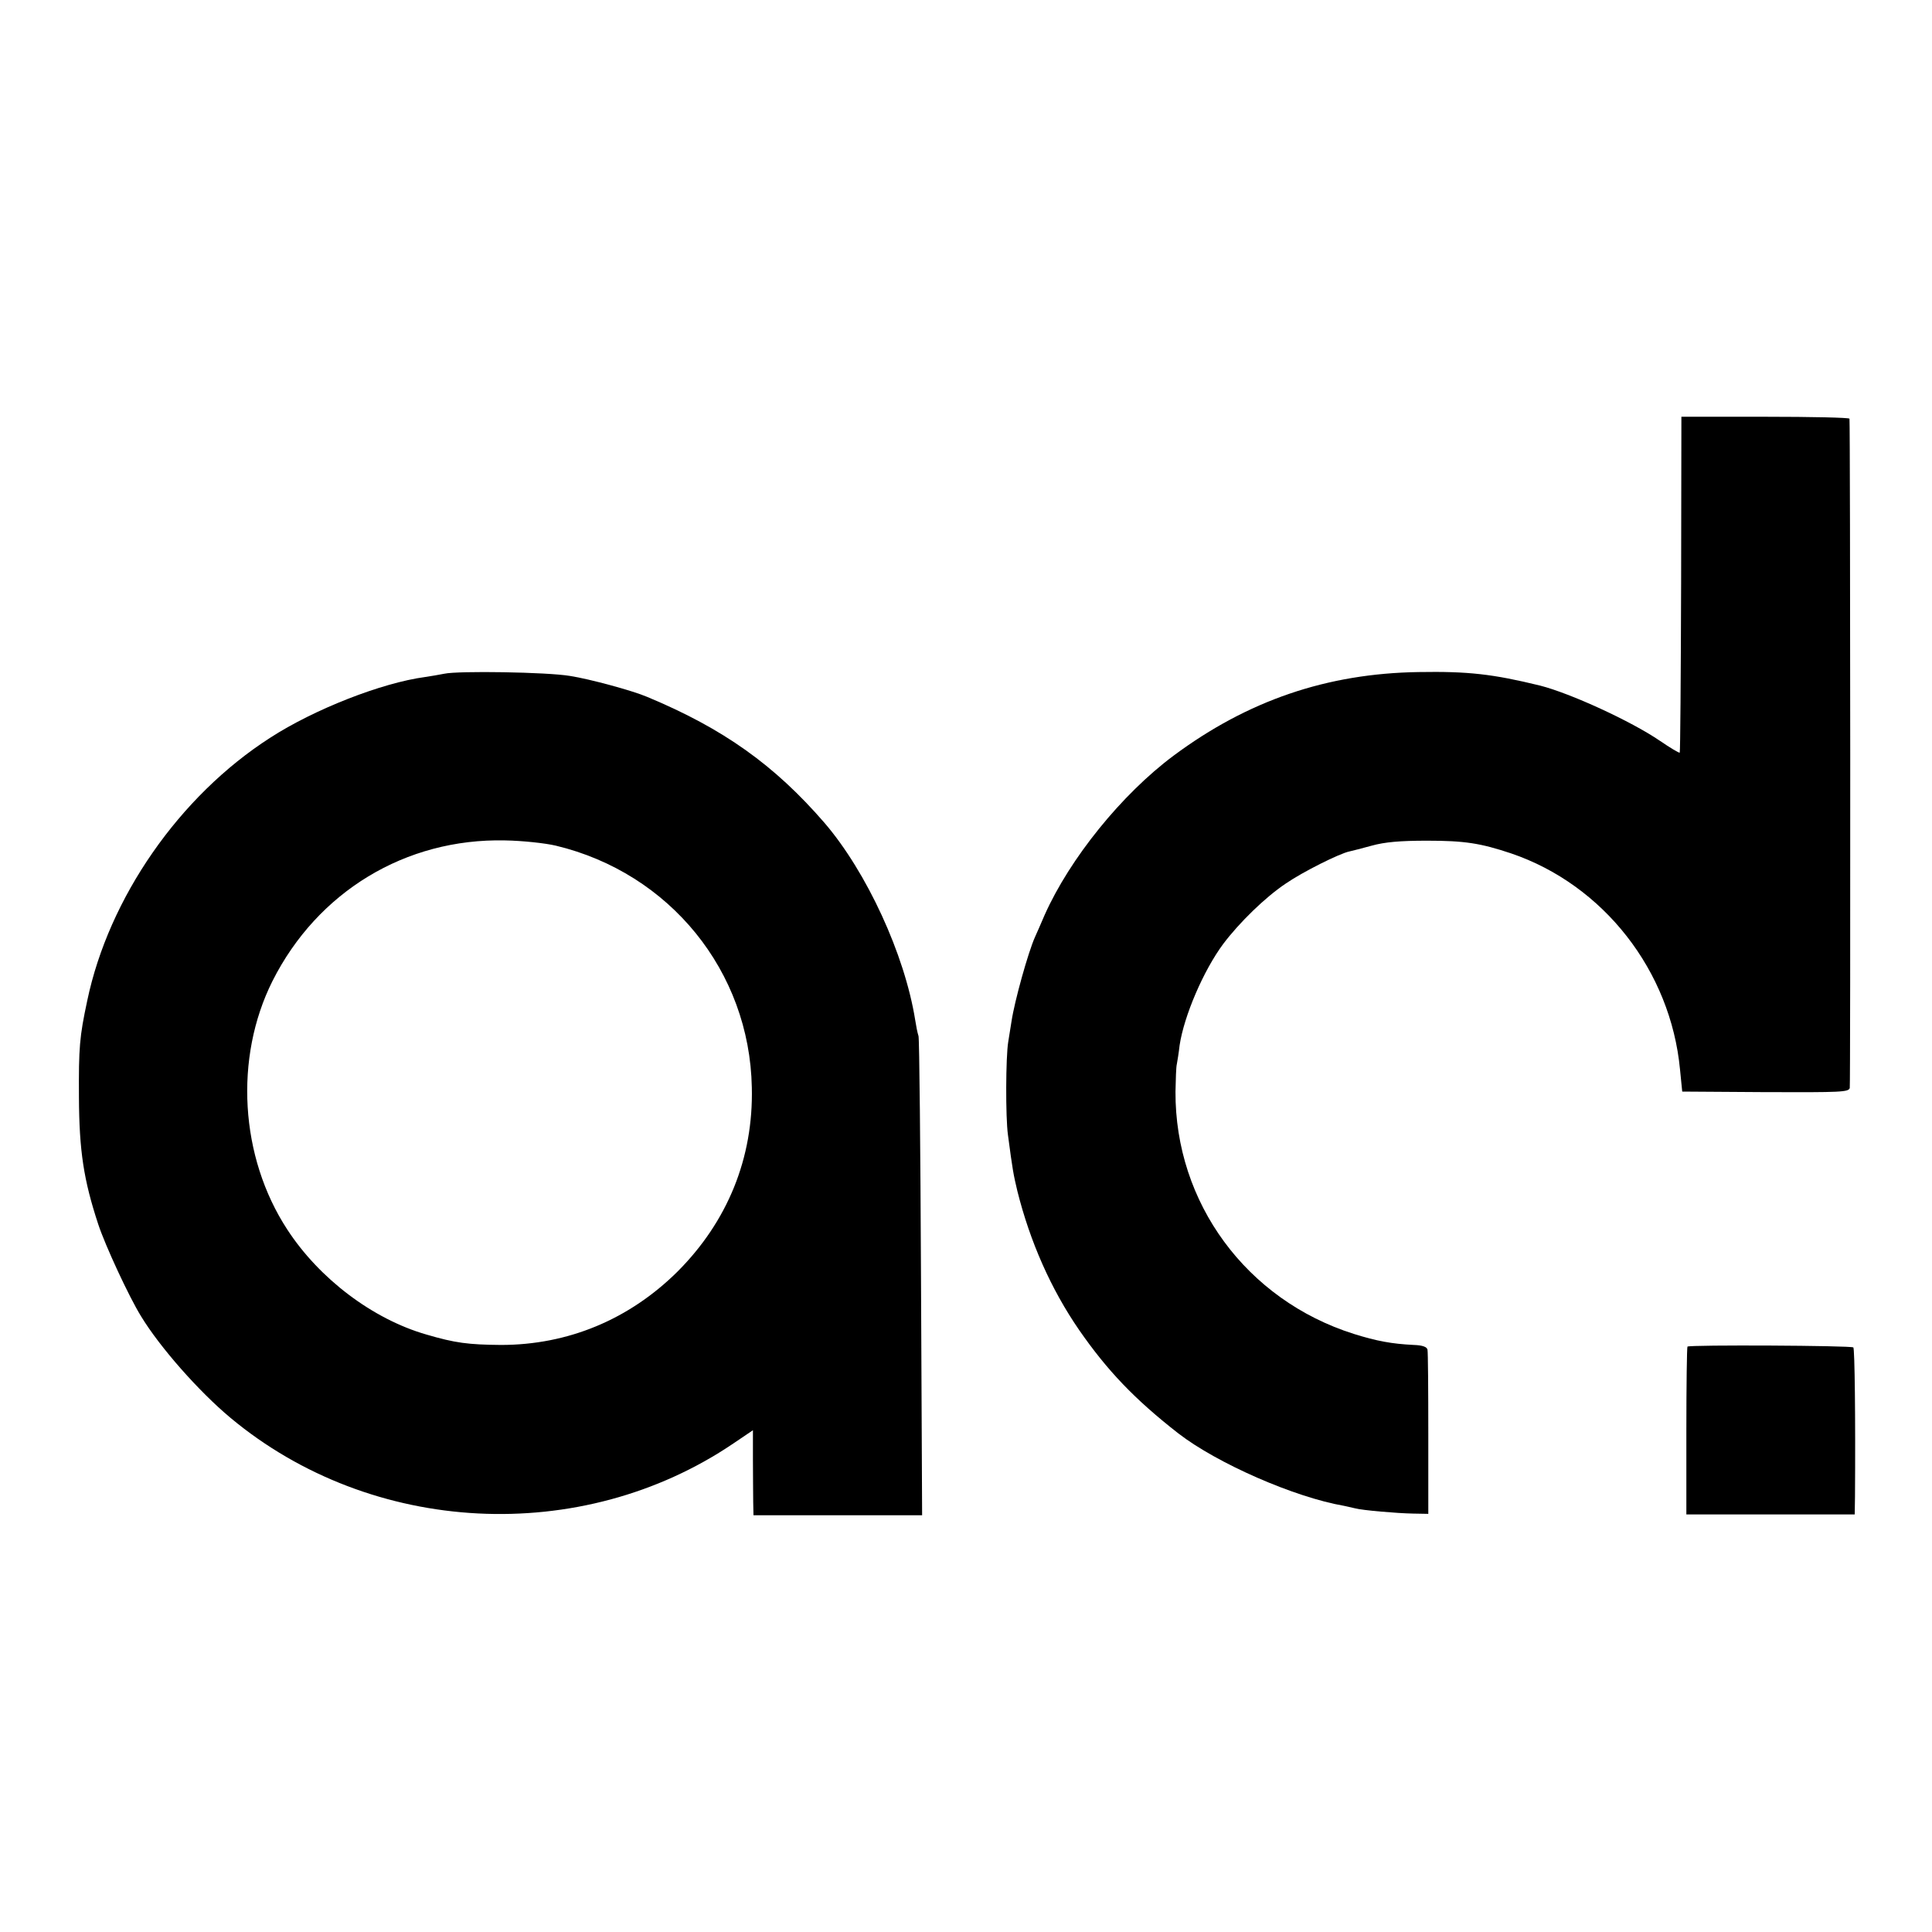
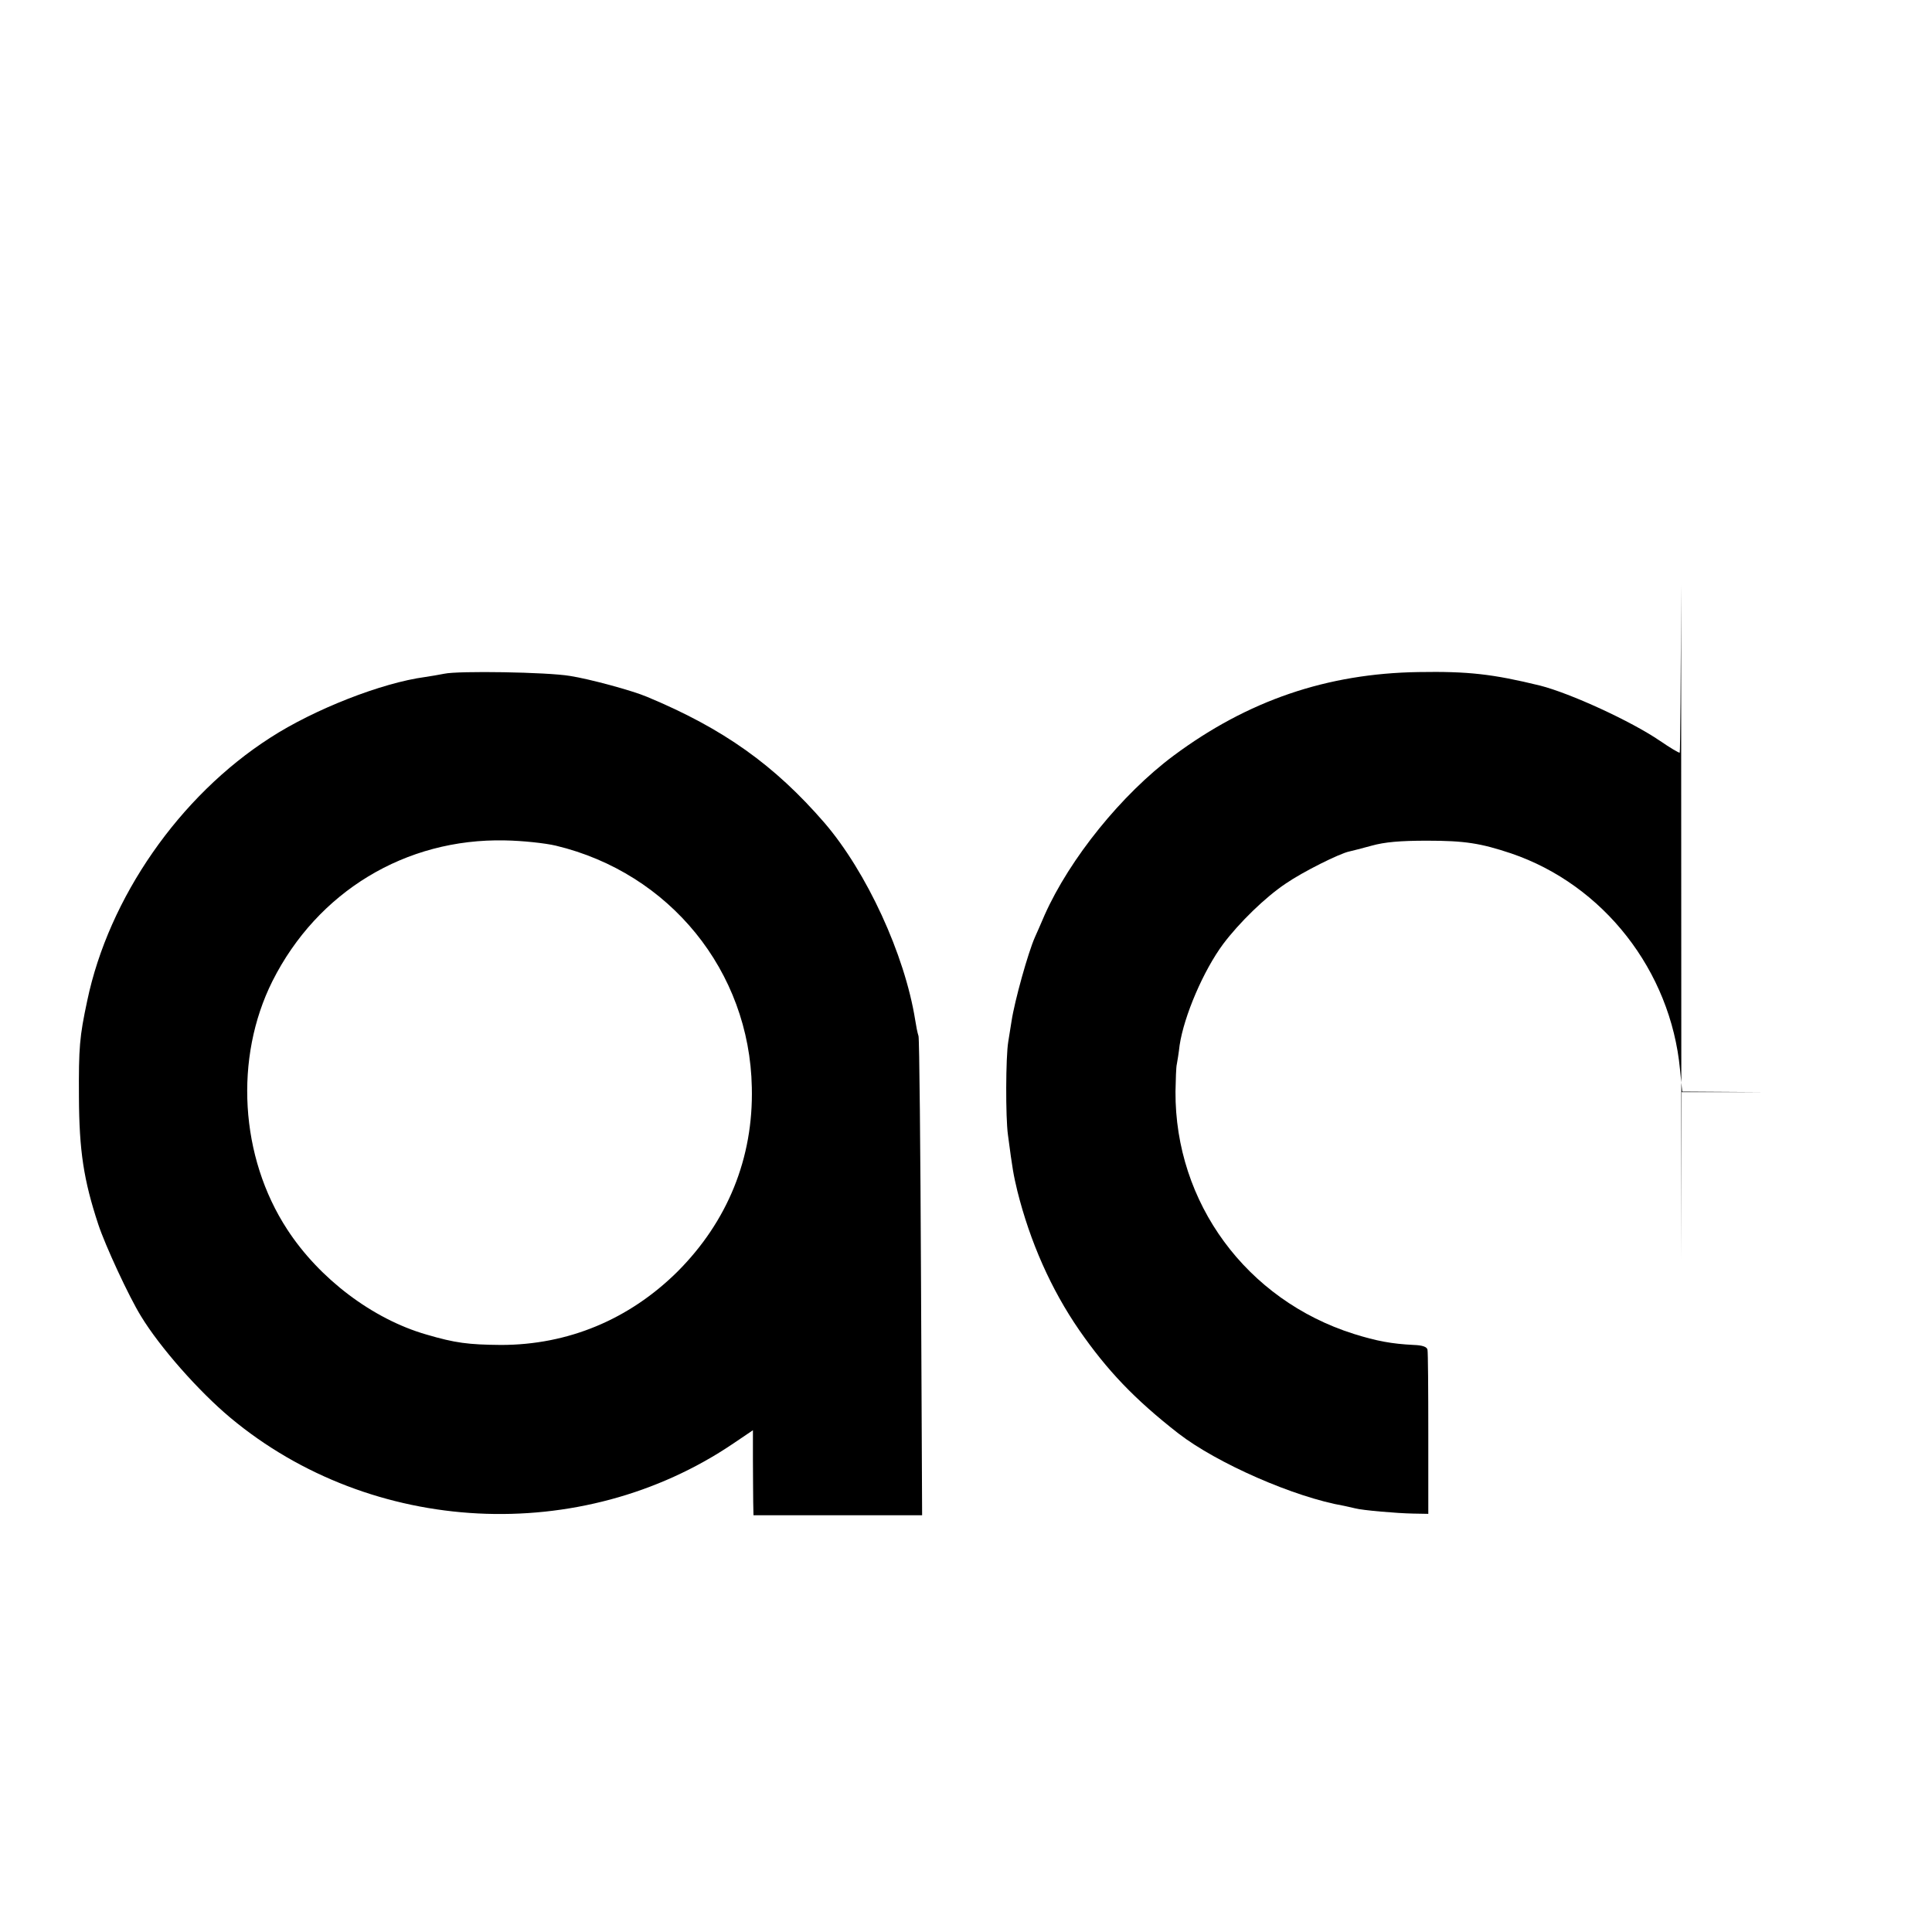
<svg xmlns="http://www.w3.org/2000/svg" version="1.0" width="700pt" height="700pt" viewBox="0 0 700 700" preserveAspectRatio="xMidYMid meet">
  <g transform="translate(0,700) scale(0.1,-0.1)" fill="#000000" stroke="none">
-     <path d="M6091 4883 c-1 -333 -3 -608 -5 -610 -2 -2 -34 17 -72 43 -104 71 -324 172 -434 200 -172 42 -261 52 -440 49 -332 -5 -619 -103 -888 -303 -188 -140 -376 -373 -467 -577 -14 -33 -30 -69 -35 -80 -25 -56 -74 -232 -85 -305 -4 -25 -9 -58 -12 -75 -9 -54 -10 -273 -1 -337 17 -129 20 -144 34 -203 46 -184 122 -356 224 -504 102 -147 201 -251 360 -375 140 -108 420 -231 600 -262 14 -3 32 -7 40 -9 25 -7 151 -18 210 -19 l55 -1 0 290 c0 160 -1 297 -3 305 -2 10 -18 16 -50 17 -80 4 -134 14 -217 40 -389 123 -648 475 -646 878 1 44 2 89 5 100 2 11 7 41 10 68 16 106 86 270 158 367 58 77 152 169 227 219 61 42 195 109 230 116 9 2 45 11 81 21 47 13 102 18 200 18 137 0 194 -9 305 -46 335 -114 578 -425 612 -783 l8 -80 302 -2 c274 -1 301 0 305 15 3 14 2 2399 -1 2425 -1 4 -138 7 -305 7 l-304 0 -1 -607z" />
+     <path d="M6091 4883 c-1 -333 -3 -608 -5 -610 -2 -2 -34 17 -72 43 -104 71 -324 172 -434 200 -172 42 -261 52 -440 49 -332 -5 -619 -103 -888 -303 -188 -140 -376 -373 -467 -577 -14 -33 -30 -69 -35 -80 -25 -56 -74 -232 -85 -305 -4 -25 -9 -58 -12 -75 -9 -54 -10 -273 -1 -337 17 -129 20 -144 34 -203 46 -184 122 -356 224 -504 102 -147 201 -251 360 -375 140 -108 420 -231 600 -262 14 -3 32 -7 40 -9 25 -7 151 -18 210 -19 l55 -1 0 290 c0 160 -1 297 -3 305 -2 10 -18 16 -50 17 -80 4 -134 14 -217 40 -389 123 -648 475 -646 878 1 44 2 89 5 100 2 11 7 41 10 68 16 106 86 270 158 367 58 77 152 169 227 219 61 42 195 109 230 116 9 2 45 11 81 21 47 13 102 18 200 18 137 0 194 -9 305 -46 335 -114 578 -425 612 -783 l8 -80 302 -2 l-304 0 -1 -607z" />
    <path d="M1610 4559 c-19 -4 -51 -9 -70 -12 -157 -21 -402 -117 -561 -220 -329 -211 -585 -580 -663 -953 -28 -131 -31 -169 -30 -349 1 -195 17 -300 70 -461 25 -76 111 -262 155 -333 68 -112 209 -272 324 -368 512 -427 1271 -466 1822 -93 l71 48 0 -106 c0 -59 1 -128 1 -154 l1 -48 306 0 305 0 -4 857 c-2 472 -6 868 -9 879 -4 12 -9 38 -12 58 -38 238 -176 537 -329 715 -181 209 -366 341 -642 456 -54 23 -209 65 -280 76 -83 14 -405 19 -455 8z m404 -623 c413 -99 702 -455 710 -876 6 -256 -88 -486 -270 -668 -175 -173 -396 -265 -639 -265 -118 1 -166 7 -271 38 -194 56 -387 202 -503 380 -172 263 -193 622 -54 900 163 324 482 518 843 510 63 -1 146 -10 184 -19z" />
-     <path d="M6114 2121 c-2 -2 -4 -140 -4 -306 l0 -302 305 0 305 0 1 66 c2 283 -1 534 -6 539 -7 7 -594 10 -601 3z" />
  </g>
</svg>